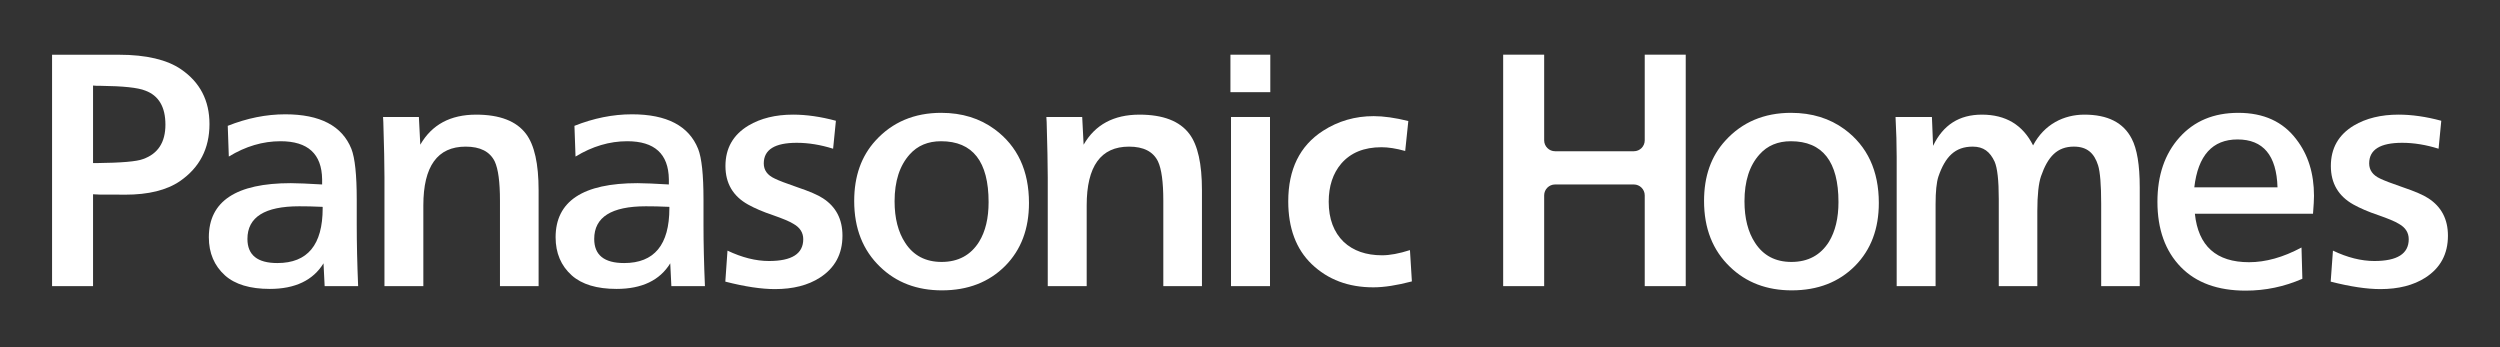
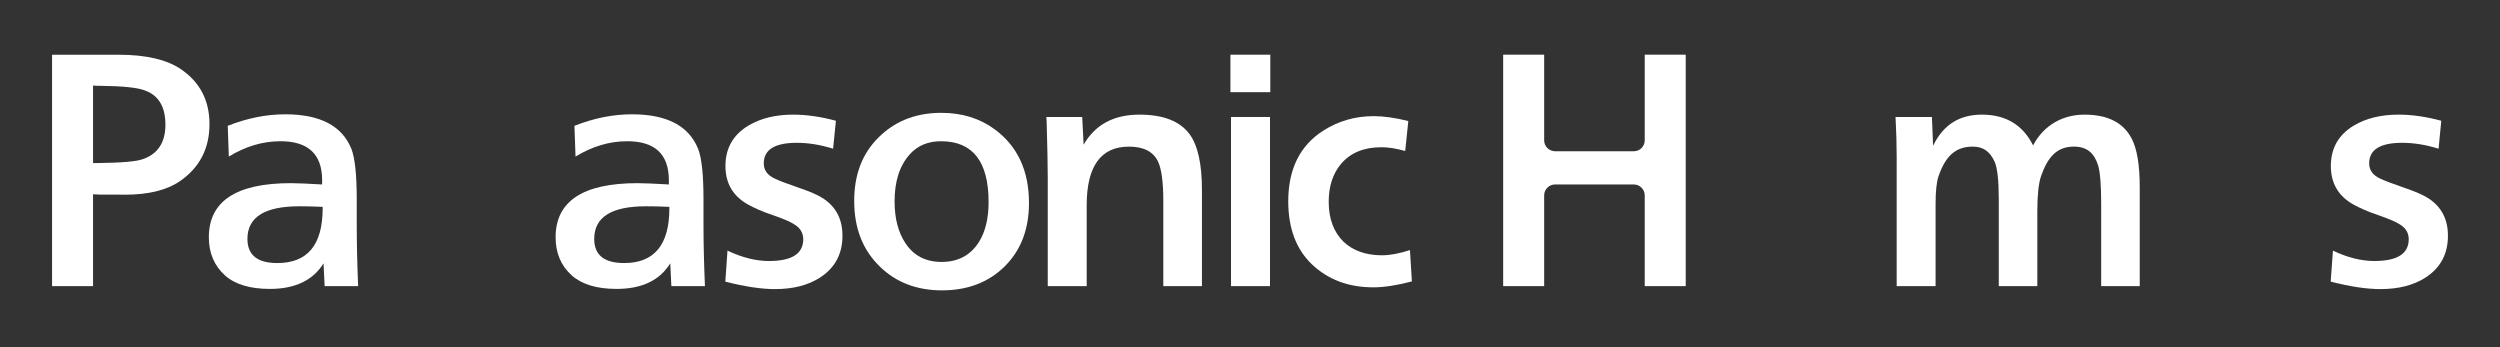
<svg xmlns="http://www.w3.org/2000/svg" id="_レイヤー_2" width="360" height="50" viewBox="0 0 360 50">
  <rect x="0" y="0" width="360" height="50" fill="#333333" stroke="none" />
  <defs>
    <style>.cls-1{fill:none;}.cls-2{fill:#fff;}.cls-3{clip-path:url(#clippath);}</style>
    <clipPath id="clippath">
      <rect class="cls-1" width="360" height="50" />
    </clipPath>
  </defs>
  <g id="_レイヤー_2-2">
    <g class="cls-3">
      <path class="cls-2" d="M13.398,23.484h.52c3.549-.039,5.771-.223,6.691-.583,2.152-.763,3.212-2.422,3.212-4.954,0-2.543-.963-4.183-2.888-4.895-1.053-.434-3.205-.657-6.487-.696h-.528s-.52-.039-.52-.039v11.167ZM13.398,27.976v13.229h-5.901V7.883h9.645c3.936,0,6.918.72,8.925,2.093,2.731,1.866,4.097,4.496,4.097,7.892,0,3.529-1.42,6.261-4.257,8.221-1.906,1.299-4.535,1.945-7.884,1.945l-1.487-.012h-2.129c-.407-.023-.743-.047-1.009-.047" />
      <path class="cls-2" d="M46.465,29.787c-1.37-.067-2.492-.082-3.385-.082-4.954,0-7.45,1.561-7.45,4.699,0,2.324,1.44,3.475,4.312,3.475,4.351,0,6.523-2.626,6.523-7.888v-.203ZM51.571,41.205h-4.821s-.164-3.287-.164-3.287c-1.503,2.446-4.085,3.686-7.732,3.686-2.845,0-5.001-.65-6.448-1.937-1.546-1.389-2.332-3.228-2.332-5.498,0-5.192,3.932-7.794,11.805-7.794.986,0,2.496.074,4.508.188v-.751c-.055-3.651-2.05-5.474-5.991-5.474-2.547,0-5.032.732-7.446,2.207l-.153-4.425c2.759-1.096,5.517-1.659,8.283-1.659,5.008,0,8.19,1.659,9.524,4.985.505,1.299.767,3.717.767,7.297v3.615c0,2.602.063,5.56.2,8.847" />
-       <path class="cls-2" d="M60.319,16.849l.203,3.987c1.663-2.888,4.335-4.328,8.033-4.328,3.4,0,5.807.92,7.196,2.774,1.209,1.604,1.808,4.308,1.808,8.115v13.808h-5.564v-12.31c0-2.684-.25-4.574-.755-5.65-.704-1.424-2.093-2.132-4.183-2.132-4.062,0-6.096,2.825-6.096,8.456v11.637h-5.599v-15.659c0-1.827-.055-4.488-.164-7.974l-.039-.724h5.161Z" />
-       <path class="cls-2" d="M96.39,29.787c-1.366-.067-2.492-.082-3.381-.082-4.958,0-7.442,1.561-7.442,4.699,0,2.324,1.436,3.475,4.312,3.475,4.339,0,6.511-2.626,6.511-7.888v-.203ZM101.508,41.205h-4.832s-.16-3.287-.16-3.287c-1.503,2.446-4.077,3.686-7.732,3.686-2.841,0-4.985-.65-6.441-1.937-1.557-1.389-2.336-3.228-2.336-5.498,0-5.192,3.928-7.794,11.797-7.794.994,0,2.496.074,4.512.188v-.751c-.051-3.651-2.058-5.474-5.994-5.474-2.547,0-5.02.732-7.446,2.207l-.156-4.425c2.762-1.096,5.521-1.659,8.28-1.659,5.024,0,8.197,1.659,9.532,4.985.513,1.299.771,3.717.771,7.297v3.615c0,2.602.067,5.56.207,8.847" />
+       <path class="cls-2" d="M96.39,29.787c-1.366-.067-2.492-.082-3.381-.082-4.958,0-7.442,1.561-7.442,4.699,0,2.324,1.436,3.475,4.312,3.475,4.339,0,6.511-2.626,6.511-7.888ZM101.508,41.205h-4.832s-.16-3.287-.16-3.287c-1.503,2.446-4.077,3.686-7.732,3.686-2.841,0-4.985-.65-6.441-1.937-1.557-1.389-2.336-3.228-2.336-5.498,0-5.192,3.928-7.794,11.797-7.794.994,0,2.496.074,4.512.188v-.751c-.051-3.651-2.058-5.474-5.994-5.474-2.547,0-5.02.732-7.446,2.207l-.156-4.425c2.762-1.096,5.521-1.659,8.28-1.659,5.024,0,8.197,1.659,9.532,4.985.513,1.299.771,3.717.771,7.297v3.615c0,2.602.067,5.56.207,8.847" />
      <path class="cls-2" d="M104.446,40.555l.313-4.465c2.09.994,4.077,1.495,5.979,1.495,3.291,0,4.93-1.045,4.93-3.138,0-.939-.466-1.679-1.401-2.207-.567-.356-1.549-.763-2.974-1.26-1.417-.473-2.61-.99-3.576-1.526-2.164-1.209-3.252-3.052-3.252-5.548,0-2.559,1.103-4.492,3.306-5.822,1.773-1.053,3.913-1.577,6.437-1.577,1.902,0,3.956.29,6.163.884l-.403,4.026c-1.8-.567-3.541-.853-5.235-.853-3.166,0-4.75.986-4.75,2.97,0,.966.517,1.694,1.577,2.179.575.29,1.671.7,3.244,1.244,1.745.591,2.978,1.115,3.705,1.6,1.874,1.221,2.805,3.001,2.805,5.388,0,2.633-1.088,4.648-3.255,6.038-1.71,1.1-3.862,1.647-6.468,1.647-1.925,0-4.312-.348-7.145-1.076" />
      <path class="cls-2" d="M135.511,20.338c-1.874,0-3.381.626-4.512,1.894-1.448,1.612-2.179,3.858-2.179,6.761,0,2.43.513,4.433,1.534,5.983,1.182,1.823,2.931,2.743,5.239,2.743,2.387,0,4.195-.978,5.396-2.903.923-1.499,1.369-3.404,1.369-5.709,0-5.838-2.277-8.769-6.847-8.769M135.55,16.249c2.982,0,5.537.794,7.681,2.367,3.302,2.434,4.942,5.975,4.942,10.612,0,3.721-1.131,6.738-3.412,9.05-2.332,2.348-5.372,3.533-9.121,3.533-3.596,0-6.562-1.127-8.894-3.377-2.493-2.391-3.741-5.548-3.741-9.493,0-3.565,1.021-6.444,3.06-8.683,2.43-2.676,5.599-4.011,9.485-4.011" />
      <path class="cls-2" d="M155.837,16.849l.203,3.987c1.659-2.888,4.339-4.328,8.037-4.328,3.4,0,5.799.92,7.192,2.774,1.213,1.604,1.812,4.308,1.812,8.115v13.808h-5.564v-12.31c0-2.684-.258-4.574-.767-5.65-.693-1.424-2.086-2.132-4.171-2.132-4.065,0-6.096,2.825-6.096,8.456v11.637h-5.607v-15.659c0-1.827-.059-4.488-.157-7.974l-.043-.724h5.161Z" />
      <path class="cls-2" d="M182.88,41.203h-5.615v-24.357h5.615v24.357ZM182.923,13.273h-5.74v-5.396h5.74v5.396Z" />
      <path class="cls-2" d="M203.033,36.015l.278,4.508c-2.164.567-4.007.853-5.552.853-3.584,0-6.542-1.107-8.874-3.342-2.25-2.164-3.377-5.185-3.377-9.043,0-4.613,1.663-7.994,4.985-10.142,2.199-1.42,4.637-2.125,7.313-2.125,1.42,0,3.091.231,4.993.704l-.45,4.312c-1.311-.368-2.449-.54-3.42-.54-2.516,0-4.441.794-5.795,2.367-1.193,1.405-1.8,3.236-1.8,5.49,0,2.453.724,4.382,2.164,5.779,1.37,1.276,3.209,1.925,5.521,1.925,1.119,0,2.457-.246,4.015-.747" />
-       <path class="cls-2" d="M257.881,20.338c-1.87,0-3.377.626-4.504,1.894-1.456,1.612-2.172,3.858-2.172,6.761,0,2.43.509,4.433,1.53,5.983,1.186,1.823,2.923,2.743,5.228,2.743,2.402,0,4.195-.978,5.408-2.903.908-1.499,1.369-3.404,1.369-5.709,0-5.838-2.285-8.769-6.859-8.769M257.924,16.249c2.982,0,5.548.794,7.693,2.367,3.287,2.434,4.934,5.975,4.934,10.612,0,3.721-1.135,6.738-3.416,9.05-2.328,2.348-5.368,3.533-9.129,3.533-3.584,0-6.55-1.127-8.882-3.377-2.496-2.391-3.741-5.548-3.741-9.493,0-3.565,1.013-6.444,3.06-8.683,2.426-2.676,5.599-4.011,9.481-4.011" />
-       <path class="cls-2" d="M327.961,26.974c-.137-4.59-2.05-6.894-5.756-6.894-3.612,0-5.693,2.305-6.225,6.894h11.981ZM331.416,35.641l.125,4.504c-2.602,1.135-5.321,1.706-8.162,1.706-4.019,0-7.129-1.135-9.324-3.381-2.258-2.305-3.385-5.458-3.385-9.414,0-3.815,1.056-6.906,3.177-9.27,2.121-2.367,4.934-3.537,8.471-3.537,3.651,0,6.433,1.268,8.358,3.823,1.698,2.199,2.539,4.911,2.539,8.135,0,.536-.047,1.381-.141,2.567h-17.013c.485,4.656,3.079,6.984,7.802,6.984,2.387,0,4.903-.696,7.552-2.117" />
      <path class="cls-2" d="M335.619,40.555l.325-4.465c2.082.994,4.073,1.495,5.971,1.495,3.291,0,4.942-1.045,4.942-3.138,0-.939-.466-1.679-1.405-2.207-.567-.356-1.565-.763-2.982-1.26-1.416-.473-2.61-.99-3.576-1.526-2.16-1.209-3.252-3.052-3.252-5.548,0-2.559,1.099-4.492,3.299-5.822,1.772-1.053,3.925-1.577,6.448-1.577,1.902,0,3.964.29,6.155.884l-.391,4.026c-1.8-.567-3.549-.853-5.243-.853-3.169,0-4.75.986-4.75,2.97,0,.966.528,1.694,1.573,2.179.587.29,1.682.7,3.255,1.244,1.737.591,2.97,1.115,3.698,1.6,1.878,1.221,2.817,3.001,2.817,5.388,0,2.633-1.084,4.648-3.252,6.038-1.714,1.1-3.882,1.647-6.476,1.647-1.929,0-4.316-.348-7.157-1.076" />
      <path class="cls-2" d="M222.36,28.129c0-.861.704-1.565,1.565-1.565h11.355c.853,0,1.561.704,1.561,1.565v13.077s5.904,0,5.904,0V7.876s-5.904,0-5.904,0v12.337c0,.857-.7,1.565-1.561,1.565h-11.355c-.861,0-1.565-.708-1.565-1.565V7.876s-5.904,0-5.904,0v33.33s5.904,0,5.904,0v-13.077Z" />
      <path class="cls-2" d="M292.763,20.937c-1.479-2.954-3.932-4.429-7.372-4.429-3.267,0-5.584,1.483-7.027,4.492l-.168-4.152h-5.239c.113,2.093.164,4.011.164,5.756v18.602s5.603,0,5.603,0v-11.801c0-1.819.133-3.142.407-3.983.986-2.864,2.402-4.308,4.938-4.308,1.553,0,2.485.724,3.158,2.172.391.896.595,2.676.595,5.364v12.556s5.552,0,5.552,0v-10.827c0-2.336.192-4.003.532-5.001.986-2.841,2.336-4.265,4.731-4.265,1.874,0,2.923.908,3.486,2.696.293.935.446,2.786.446,5.525v11.872s5.552,0,5.552,0v-14.247c0-3.193-.383-5.521-1.162-7-1.19-2.305-3.451-3.451-6.808-3.451-2.935,0-5.771,1.362-7.387,4.429" />
    </g>
  </g>
</svg>